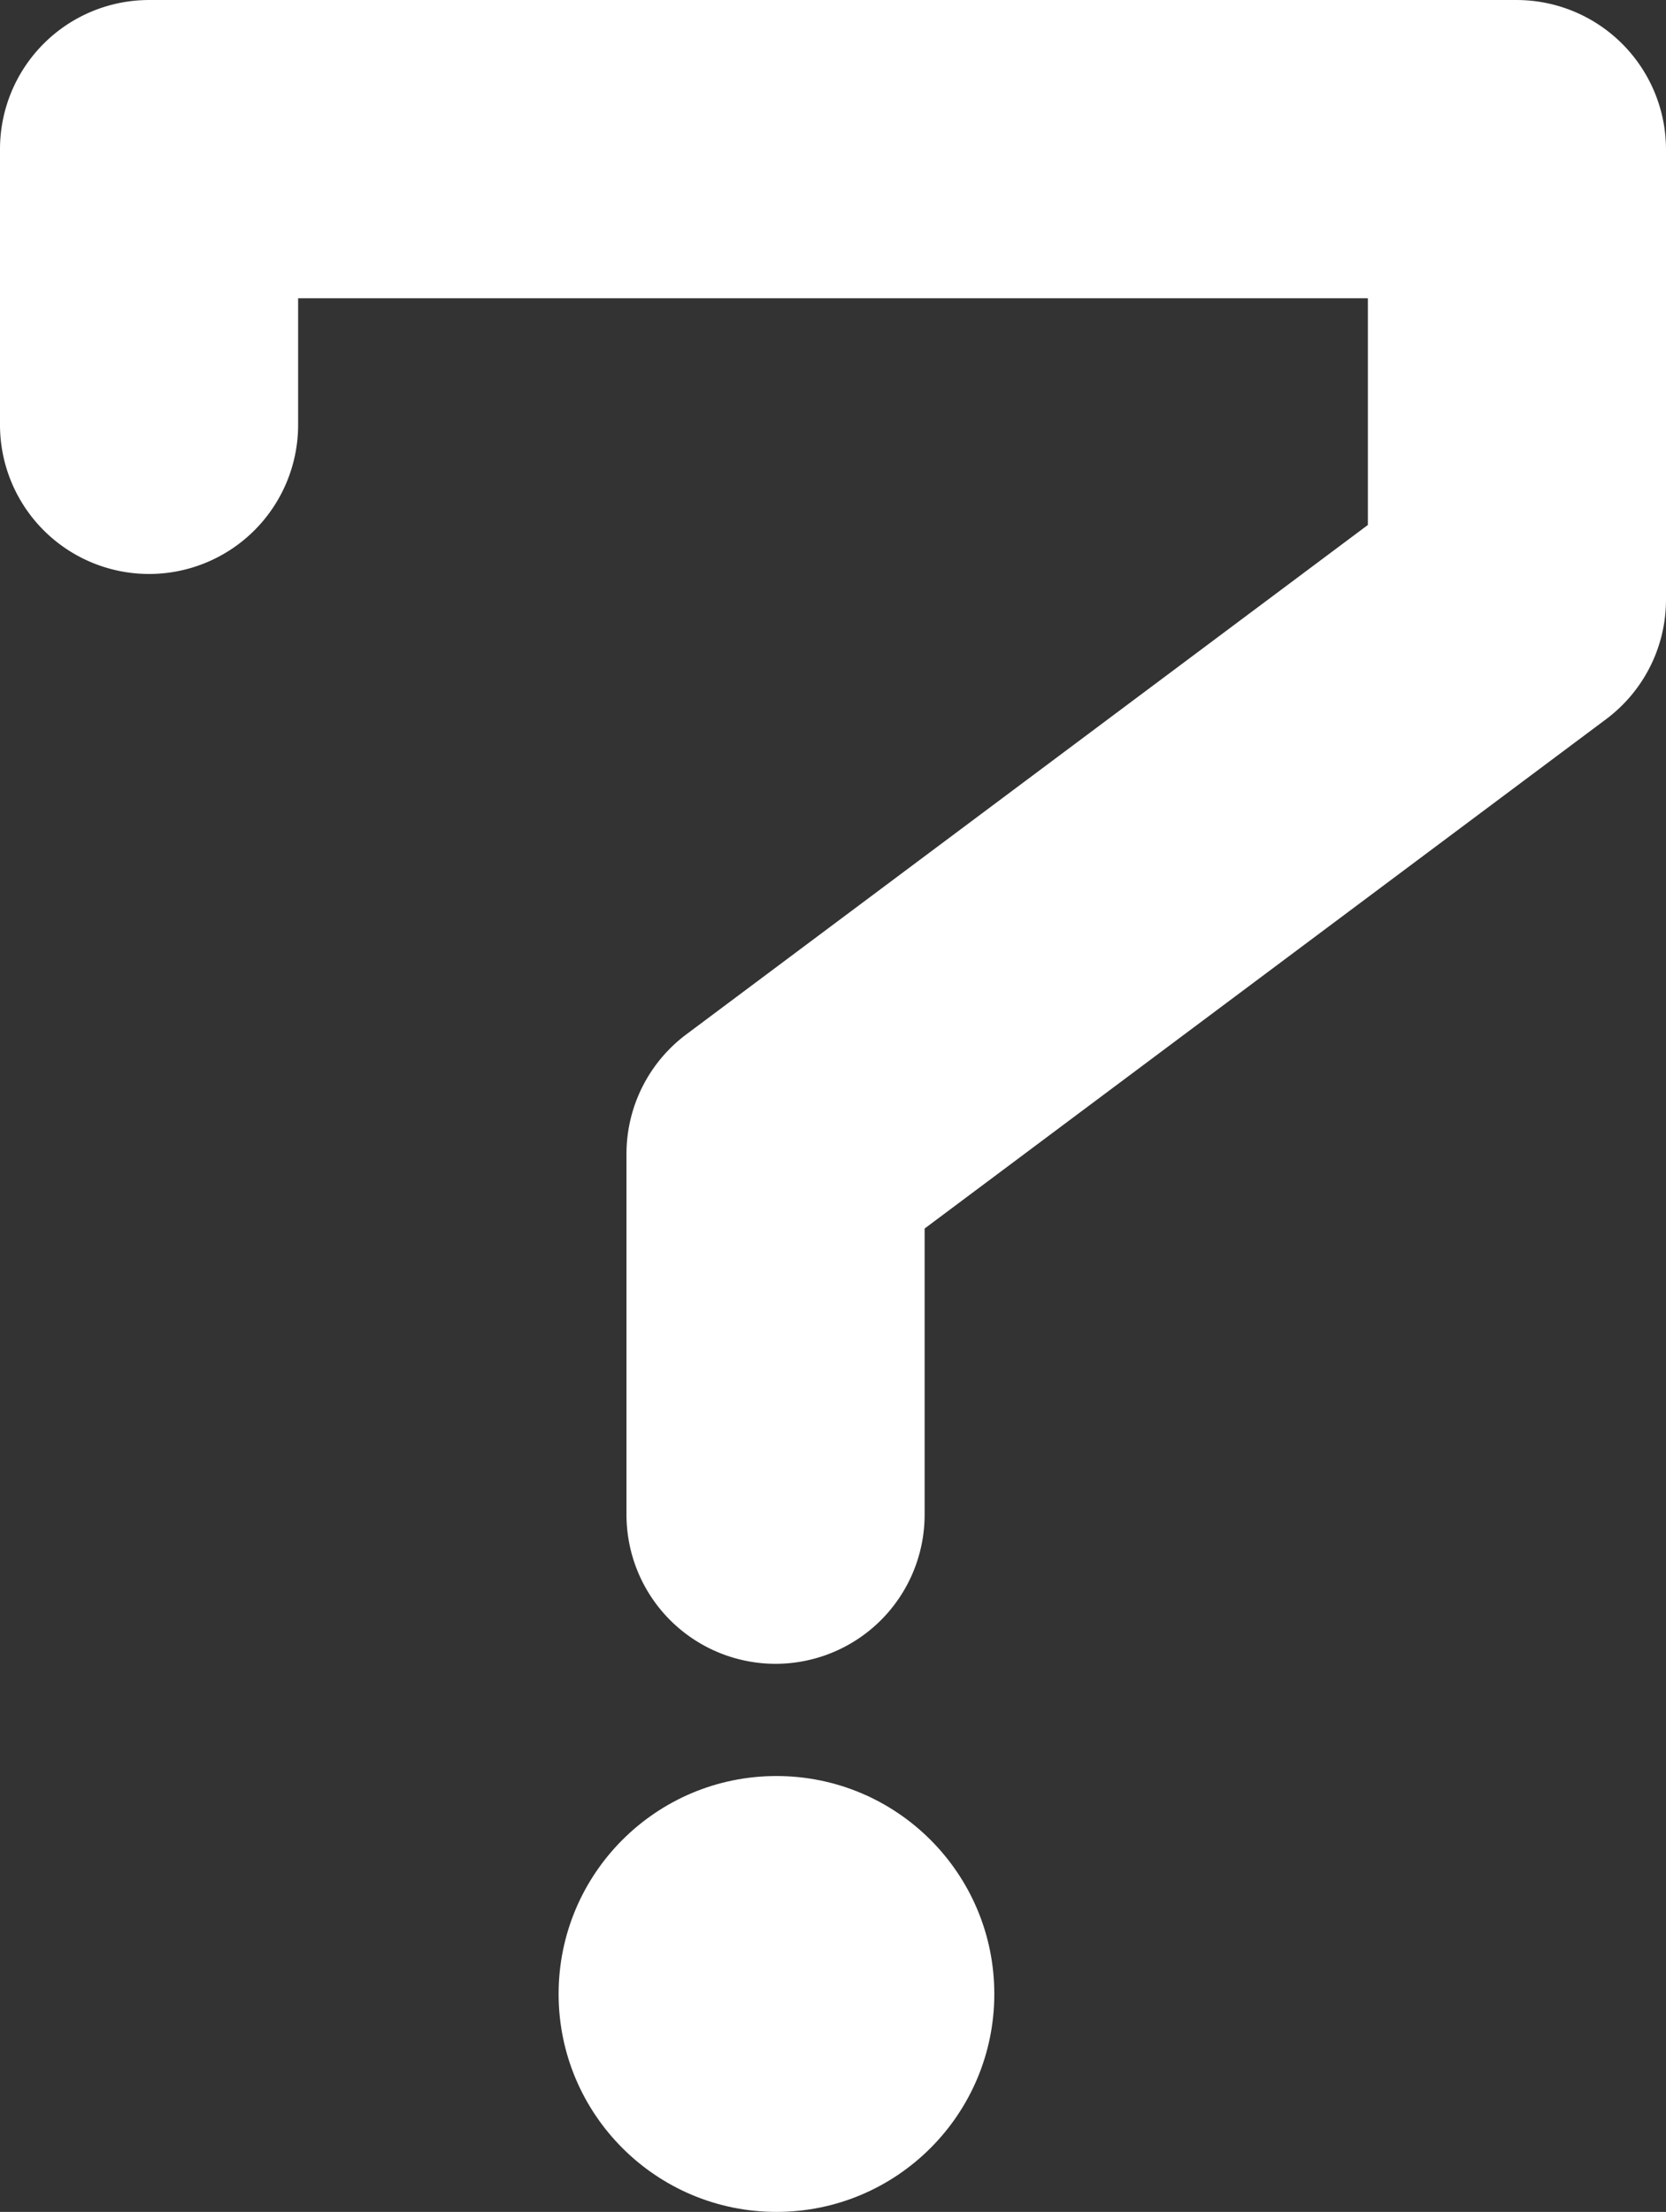
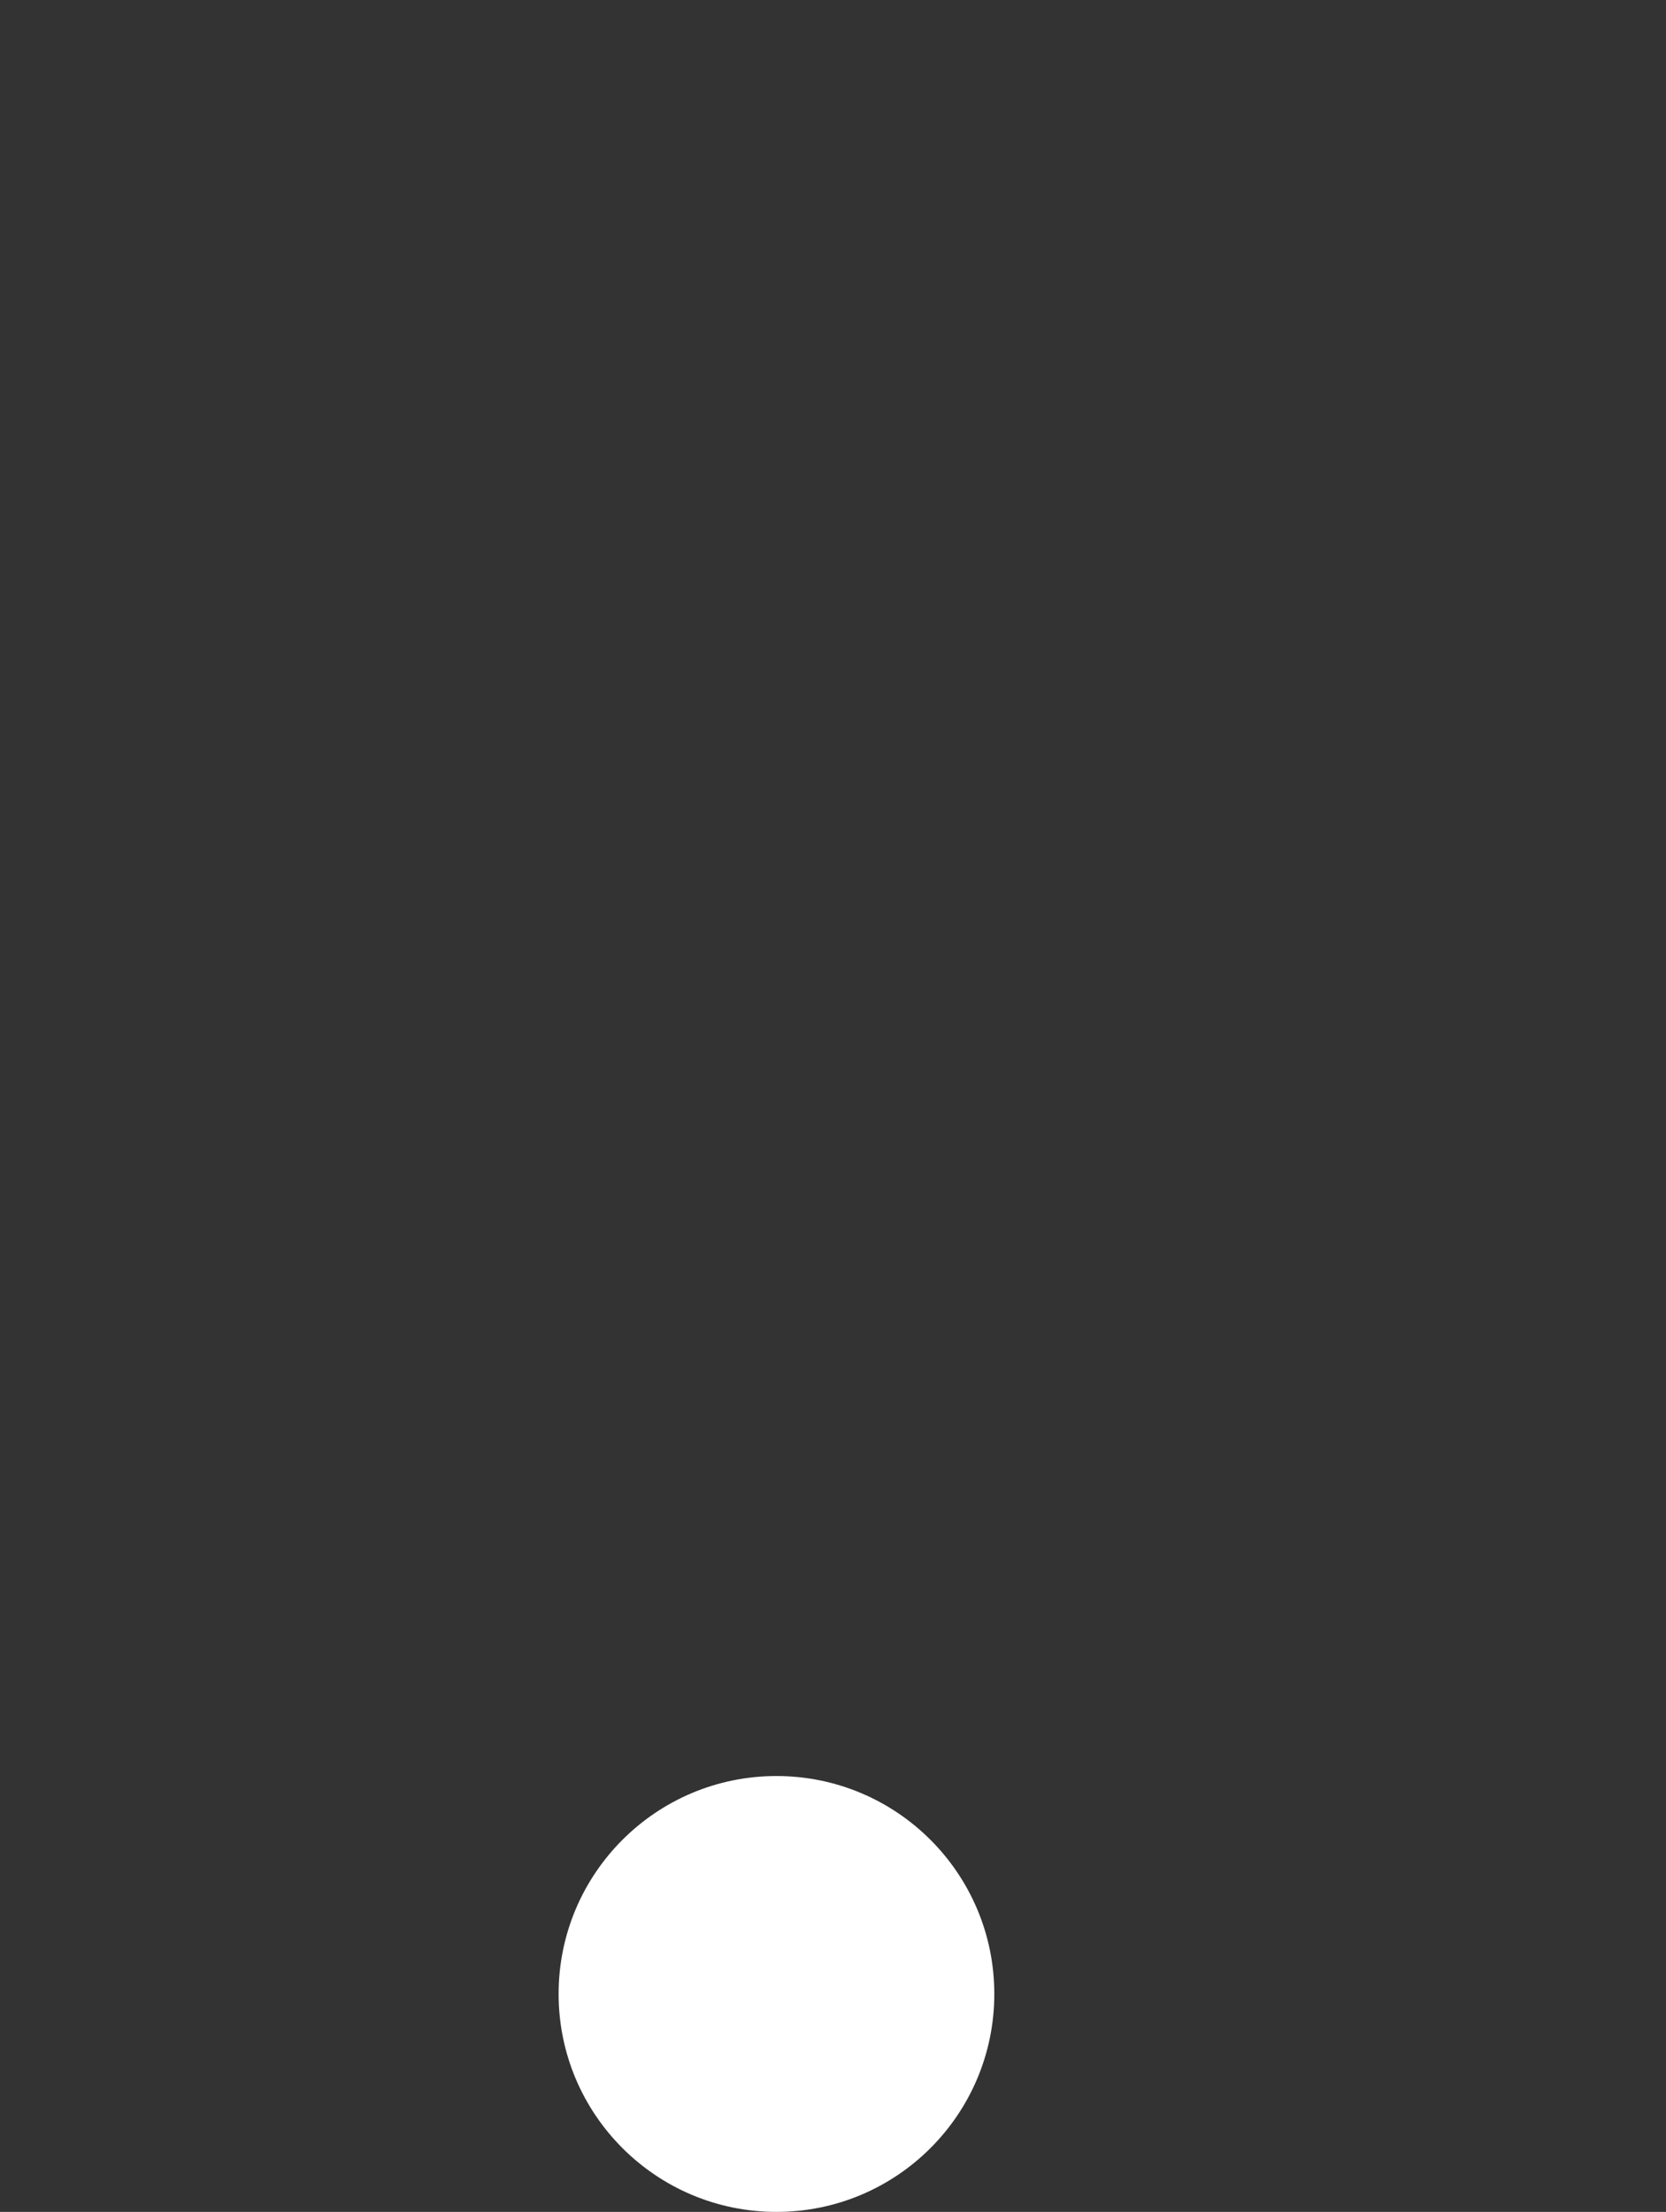
<svg xmlns="http://www.w3.org/2000/svg" width="110.2" height="146.252" viewBox="0 0 110.2 146.252">
  <rect x="0" y="0" width="110.2" height="146.252" fill="#333333" stroke="none" />
  <g transform="translate(-111.44 -333.619)">
-     <path d="M211.77,333.62H121.3a9.861,9.861,0,0,0-9.86,9.86v18.23a9.86,9.86,0,0,0,19.72,0v-8.37h70.76v14.99l-45.08,33.68a9.865,9.865,0,0,0-3.96,7.9v23.86a9.86,9.86,0,0,0,19.72,0V414.85l45.08-33.68a9.865,9.865,0,0,0,3.96-7.9V343.48A9.889,9.889,0,0,0,211.77,333.62Z" fill="#fff" />
    <circle cx="14.41" cy="14.41" r="14.41" transform="translate(148.39 451.05)" fill="#fff" />
  </g>
</svg>